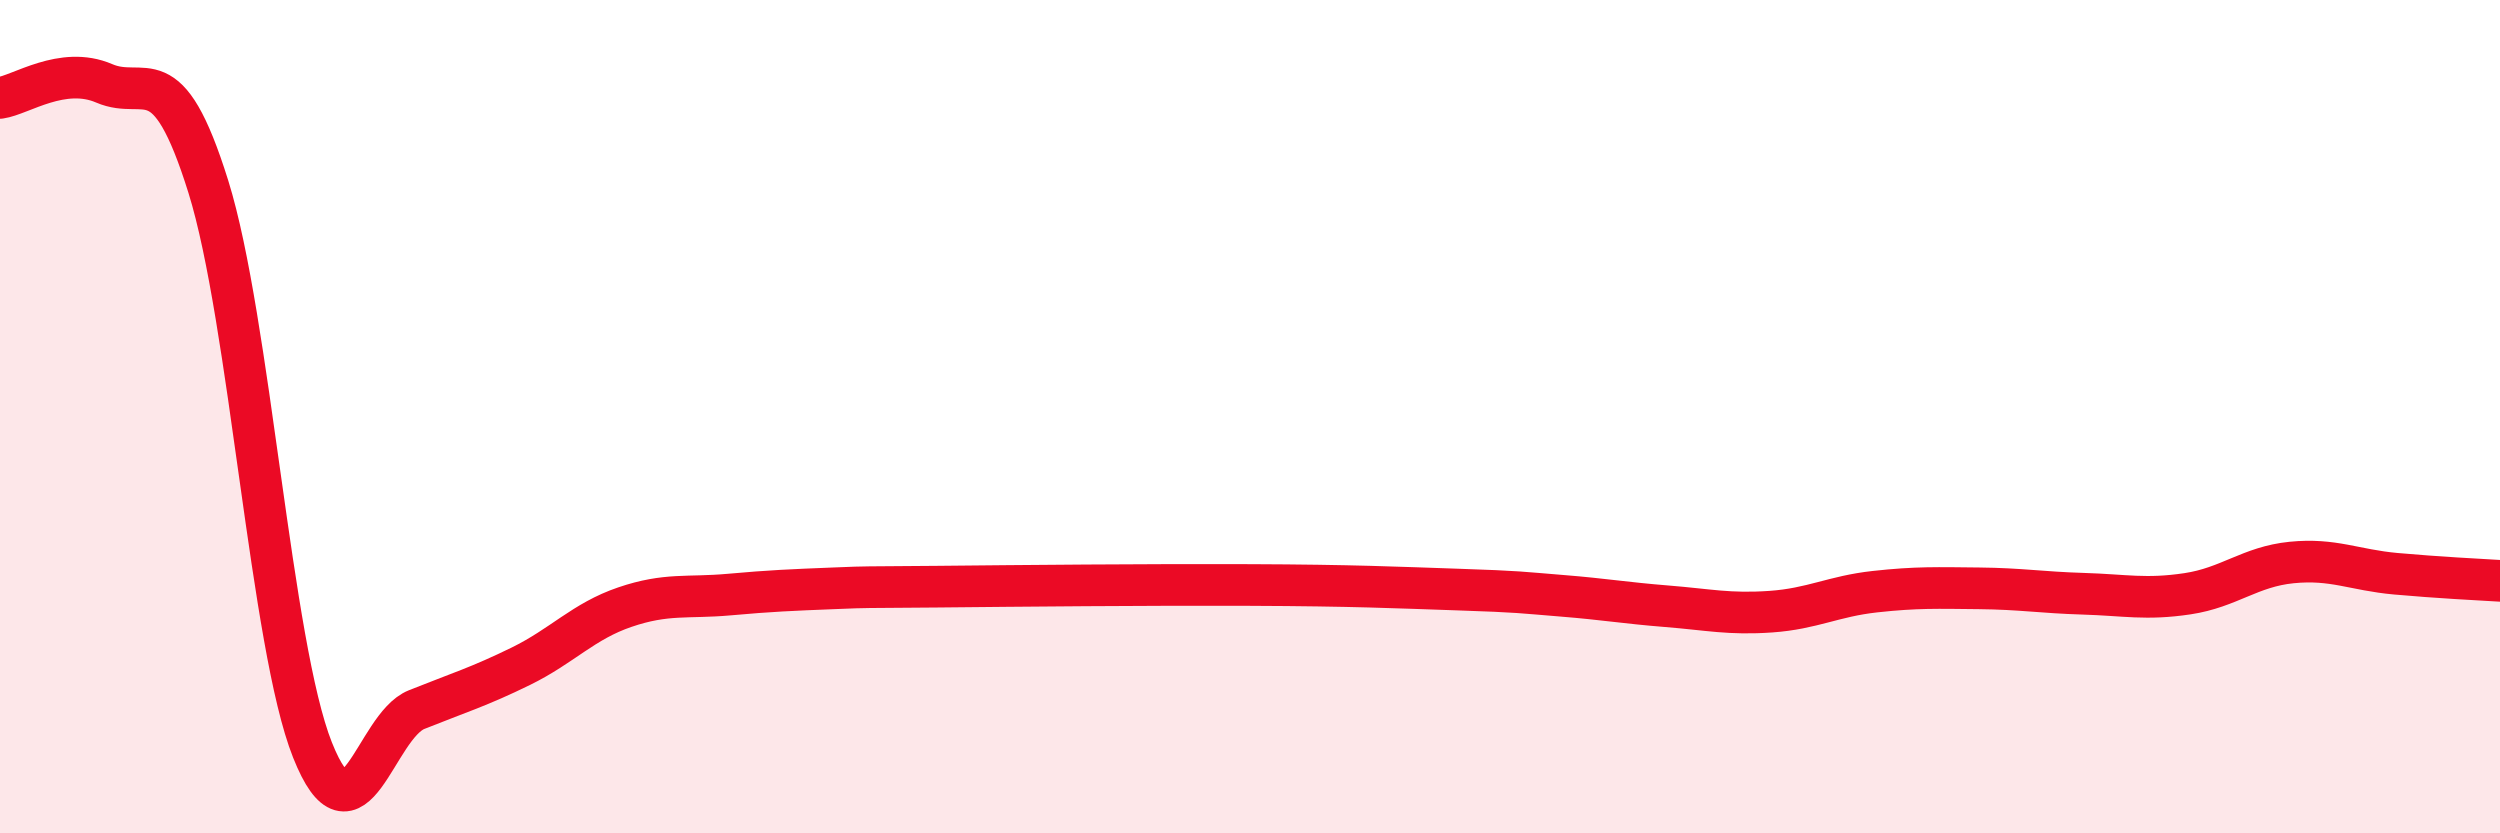
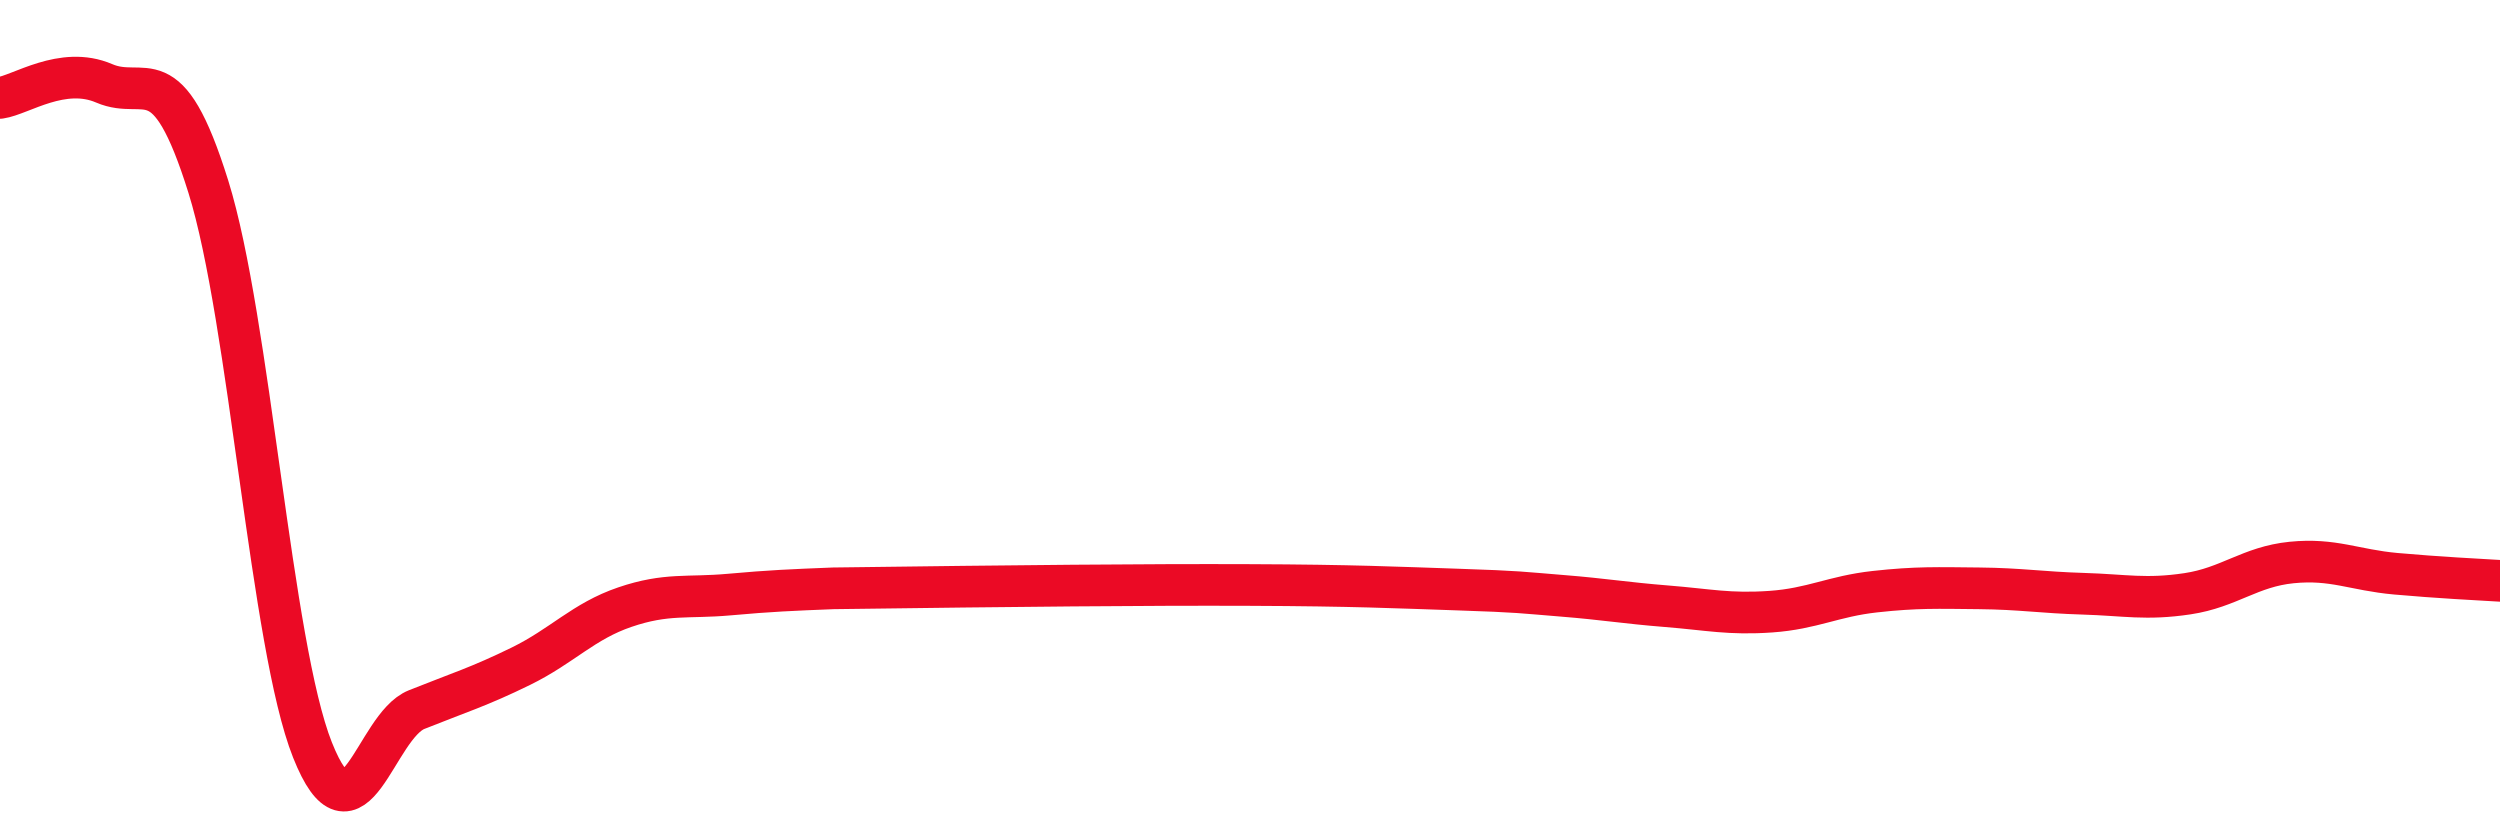
<svg xmlns="http://www.w3.org/2000/svg" width="60" height="20" viewBox="0 0 60 20">
-   <path d="M 0,2.35 C 0.5,2.28 1.5,1.57 2.5,2 C 3.5,2.43 4,1.28 5,4.48 C 6,7.68 6.5,15.49 7.5,18 C 8.5,20.51 9,17.43 10,17.03 C 11,16.63 11.5,16.48 12.5,15.99 C 13.5,15.5 14,14.91 15,14.57 C 16,14.23 16.5,14.36 17.5,14.27 C 18.5,14.18 19,14.16 20,14.12 C 21,14.08 20.5,14.1 22.5,14.08 C 24.5,14.06 27.5,14.03 30,14.04 C 32.5,14.05 33.5,14.1 35,14.15 C 36.5,14.2 36.5,14.22 37.5,14.3 C 38.5,14.38 39,14.47 40,14.55 C 41,14.63 41.5,14.75 42.5,14.68 C 43.5,14.61 44,14.31 45,14.2 C 46,14.09 46.5,14.11 47.5,14.12 C 48.5,14.13 49,14.22 50,14.25 C 51,14.28 51.5,14.4 52.5,14.25 C 53.5,14.1 54,13.6 55,13.5 C 56,13.4 56.5,13.68 57.5,13.77 C 58.5,13.86 59.5,13.91 60,13.94L60 20L0 20Z" fill="#EB0A25" opacity="0.1" stroke-linecap="round" stroke-linejoin="round" />
-   <path d="M 0,2.35 C 0.5,2.28 1.5,1.57 2.5,2 C 3.5,2.43 4,1.28 5,4.48 C 6,7.68 6.5,15.49 7.5,18 C 8.5,20.51 9,17.43 10,17.03 C 11,16.63 11.5,16.48 12.5,15.99 C 13.5,15.5 14,14.91 15,14.57 C 16,14.23 16.5,14.36 17.5,14.27 C 18.5,14.18 19,14.16 20,14.12 C 21,14.08 20.5,14.1 22.5,14.08 C 24.5,14.06 27.5,14.03 30,14.04 C 32.5,14.05 33.5,14.1 35,14.15 C 36.5,14.2 36.5,14.22 37.5,14.3 C 38.5,14.38 39,14.47 40,14.55 C 41,14.63 41.5,14.75 42.5,14.68 C 43.5,14.61 44,14.31 45,14.2 C 46,14.09 46.5,14.11 47.5,14.12 C 48.5,14.13 49,14.22 50,14.25 C 51,14.28 51.5,14.4 52.5,14.25 C 53.5,14.1 54,13.6 55,13.5 C 56,13.4 56.5,13.68 57.5,13.77 C 58.5,13.86 59.5,13.91 60,13.94" stroke="#EB0A25" stroke-width="1" fill="none" stroke-linecap="round" stroke-linejoin="round" />
+   <path d="M 0,2.35 C 0.5,2.28 1.5,1.57 2.5,2 C 3.5,2.43 4,1.28 5,4.48 C 6,7.68 6.5,15.49 7.5,18 C 8.5,20.51 9,17.43 10,17.03 C 11,16.63 11.5,16.48 12.5,15.99 C 13.5,15.5 14,14.91 15,14.57 C 16,14.23 16.5,14.36 17.5,14.27 C 18.5,14.18 19,14.16 20,14.12 C 24.5,14.06 27.5,14.03 30,14.04 C 32.5,14.05 33.5,14.1 35,14.15 C 36.5,14.2 36.5,14.22 37.5,14.3 C 38.5,14.38 39,14.47 40,14.55 C 41,14.63 41.5,14.75 42.5,14.68 C 43.5,14.61 44,14.31 45,14.2 C 46,14.09 46.5,14.11 47.5,14.12 C 48.5,14.13 49,14.22 50,14.25 C 51,14.28 51.5,14.4 52.5,14.25 C 53.5,14.1 54,13.6 55,13.5 C 56,13.4 56.5,13.68 57.5,13.77 C 58.5,13.86 59.5,13.91 60,13.94" stroke="#EB0A25" stroke-width="1" fill="none" stroke-linecap="round" stroke-linejoin="round" />
</svg>